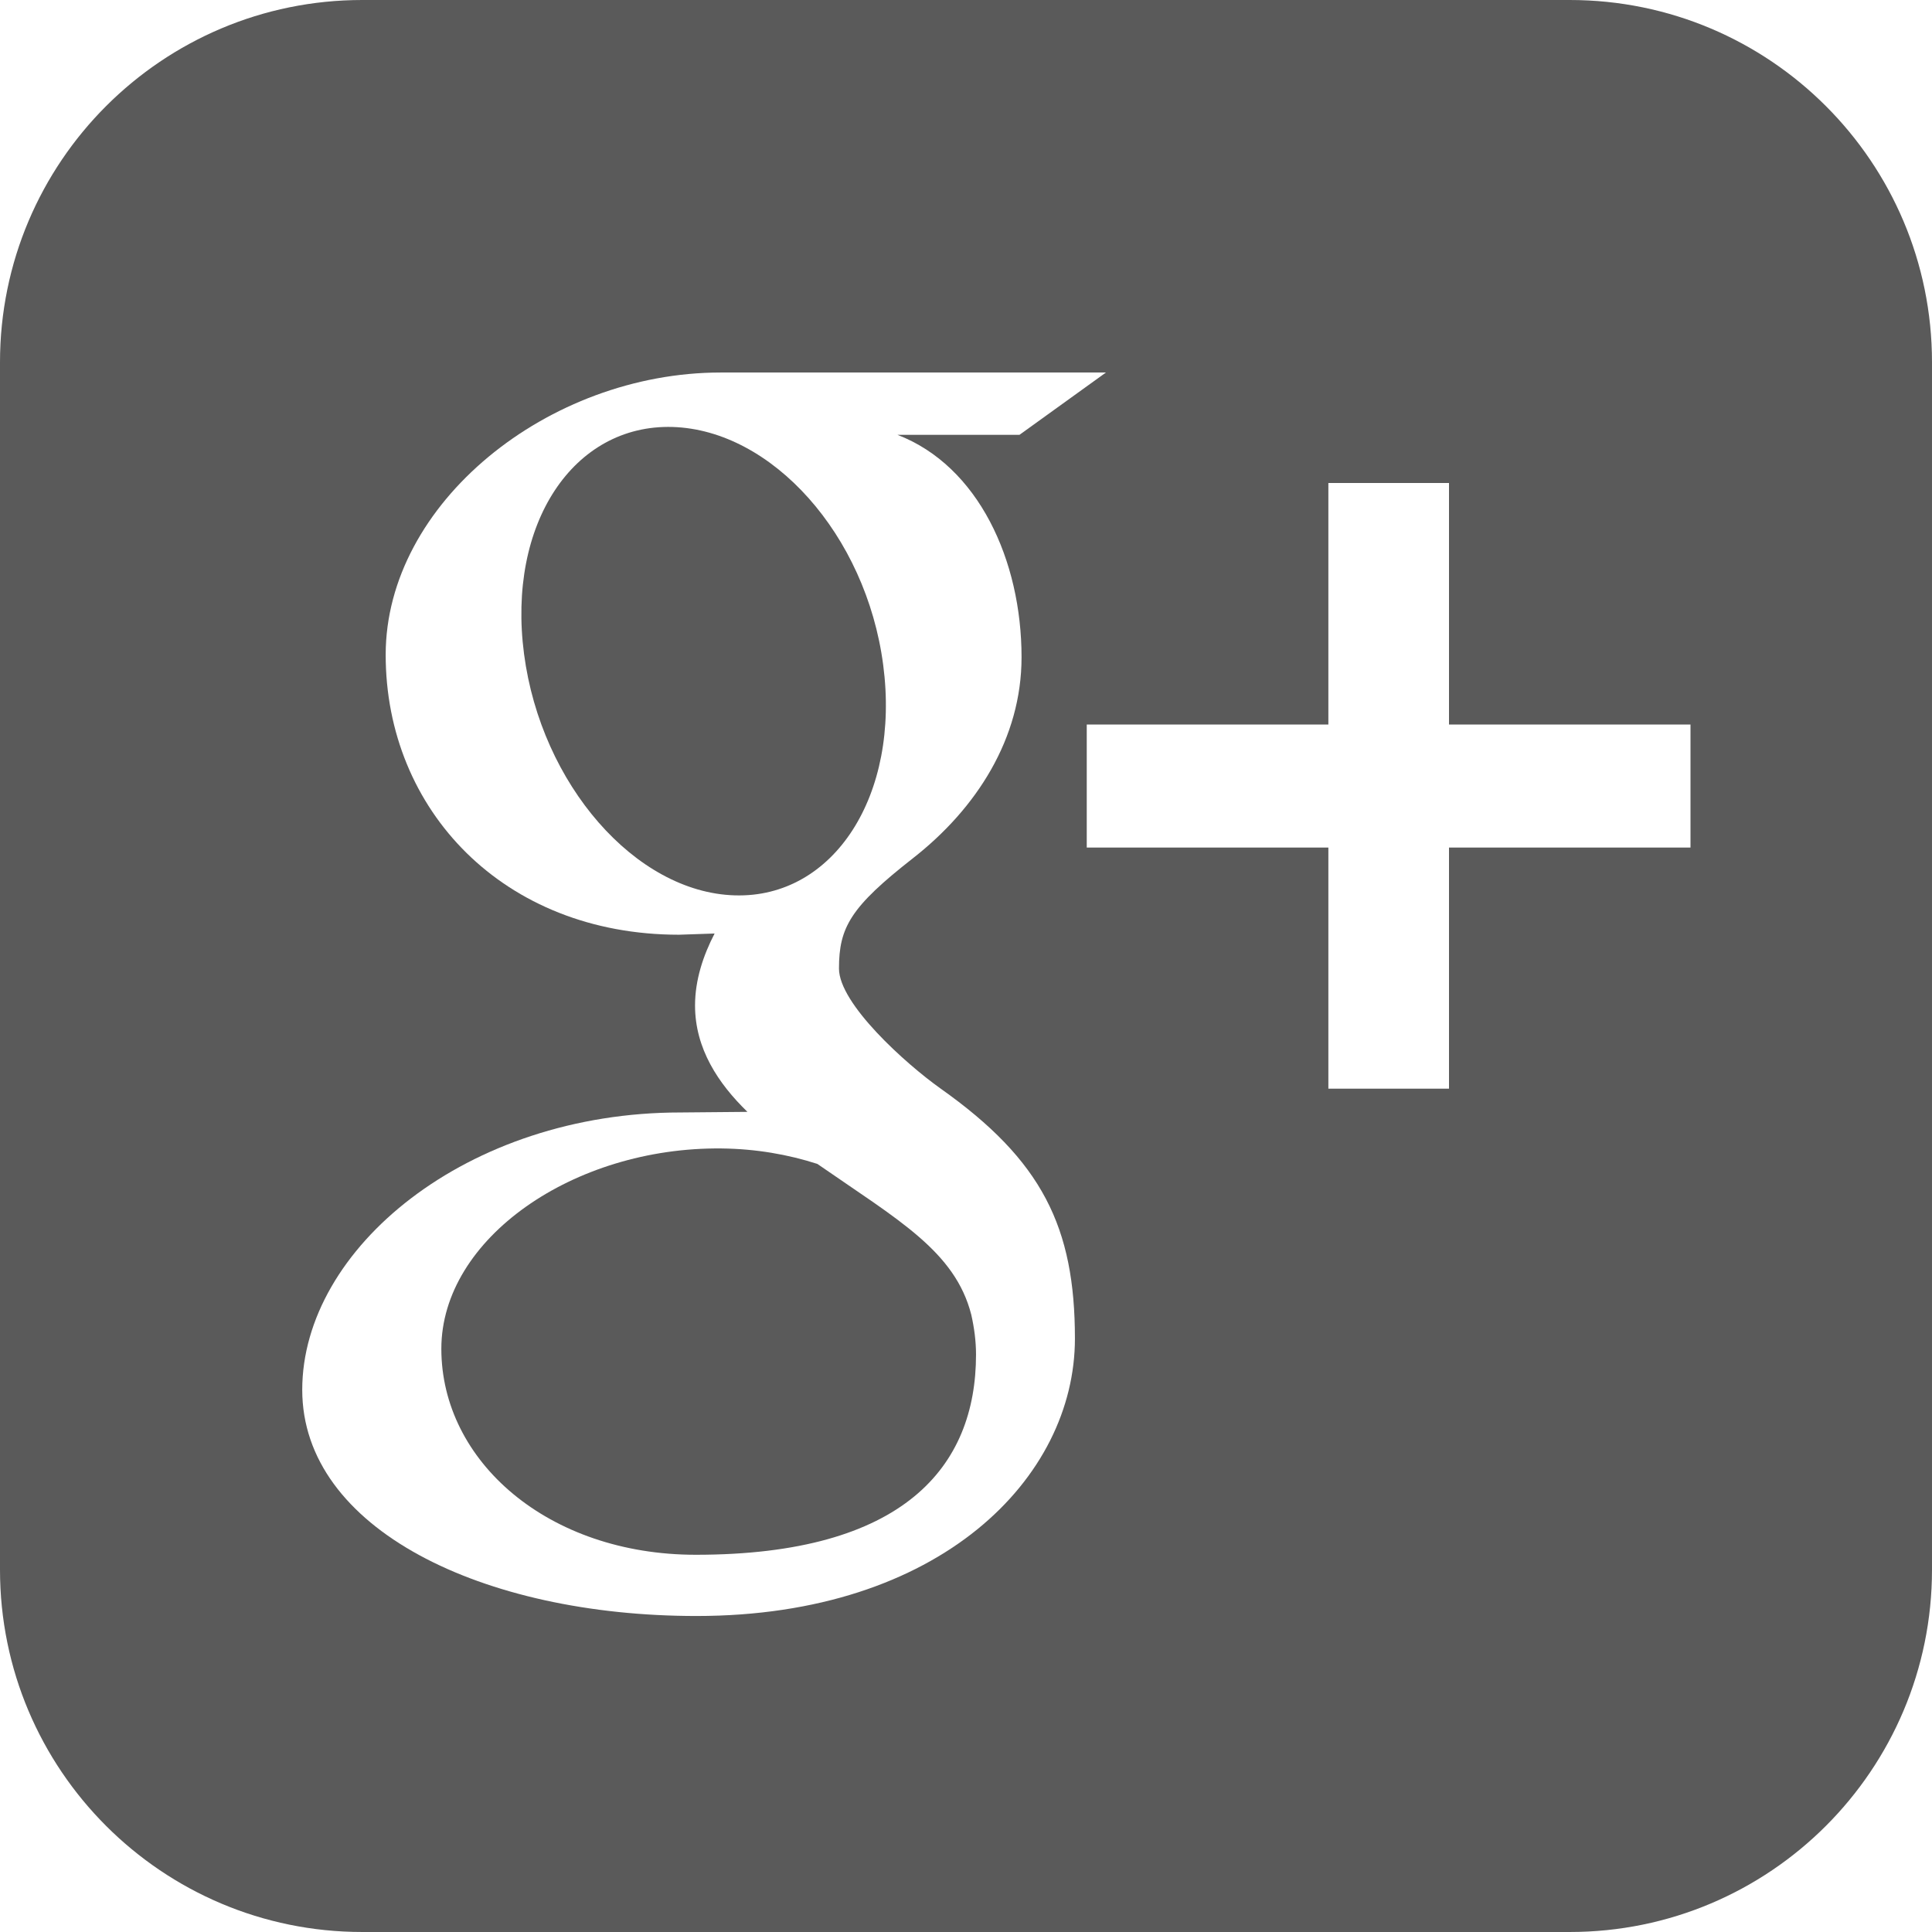
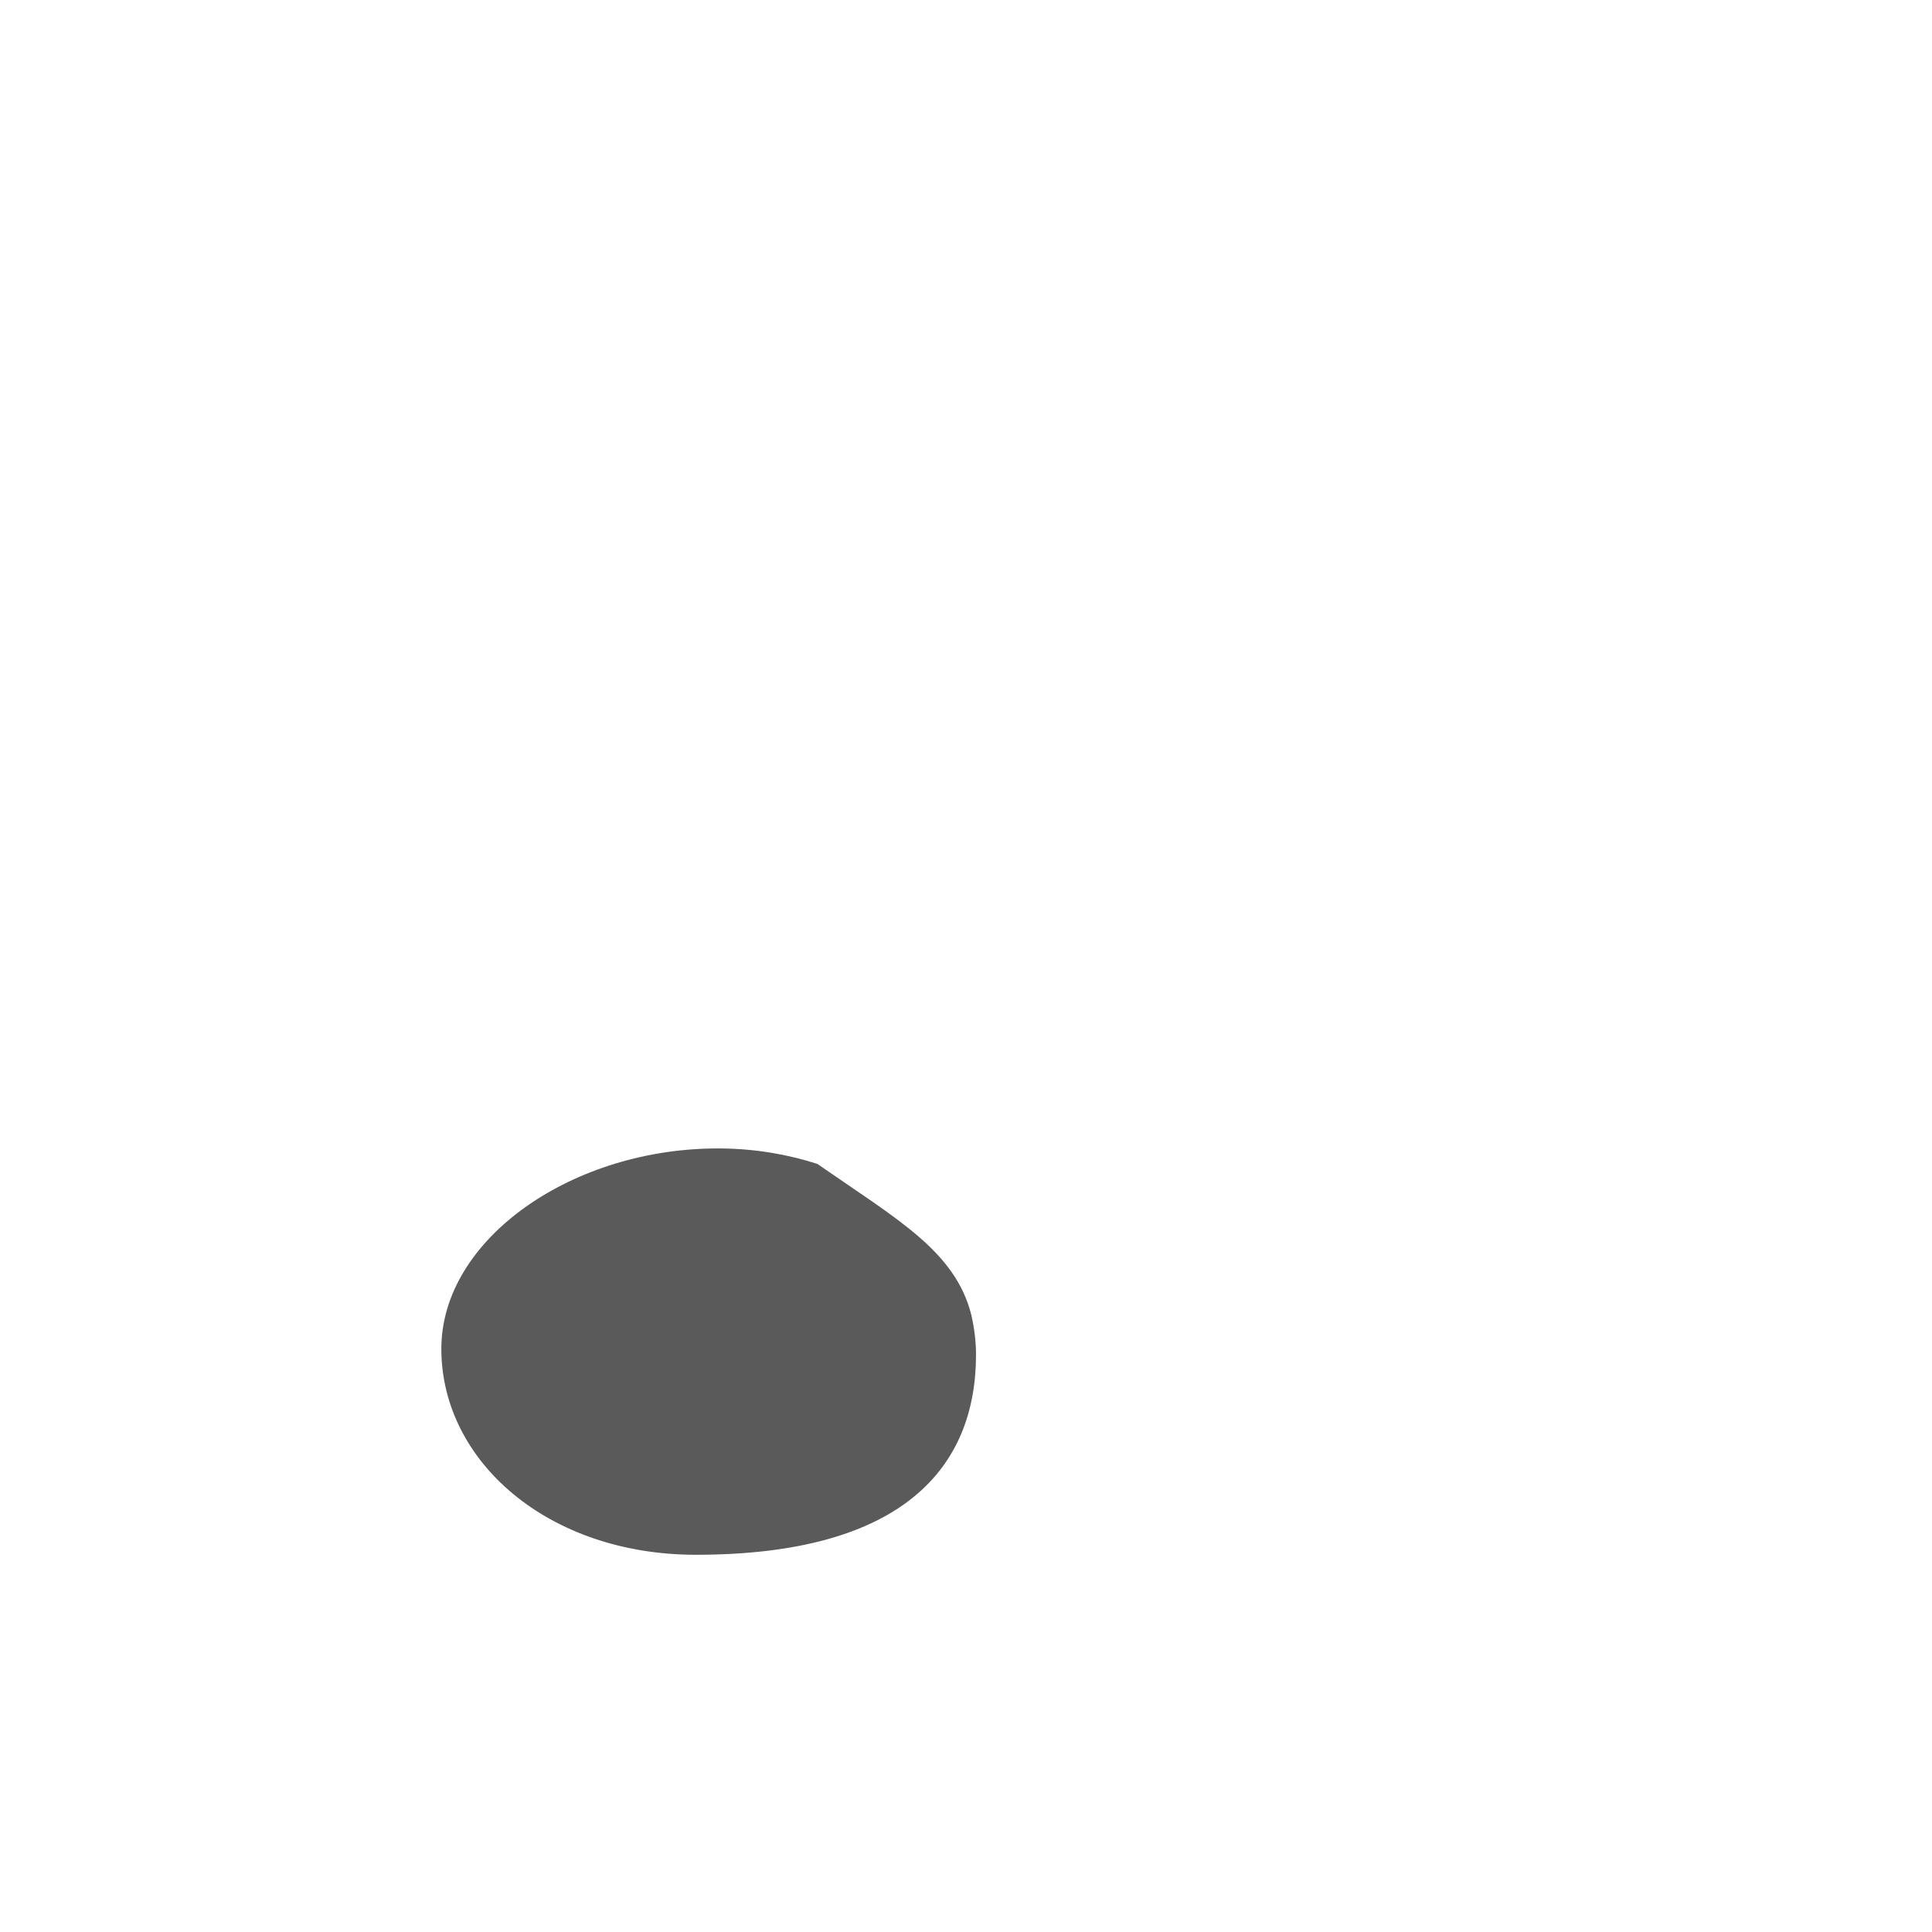
<svg xmlns="http://www.w3.org/2000/svg" version="1.1" id="Capa_1" x="0px" y="0px" viewBox="0 0 486.392 486.392" style="enable-background:new 0 0 486.392 486.392;" xml:space="preserve" width="512px" height="512px">
  <g>
    <g>
      <g>
        <g>
-           <path d="M395.193,0H91.198C40.826,0,0,40.826,0,91.198v303.995c0,50.372,40.826,91.198,91.198,91.198      h303.995c50.372,0,91.198-40.827,91.198-91.198V91.198C486.392,40.826,445.565,0,395.193,0z M175.344,406.836      c-53.837,0-99.254-21.918-99.254-56.938c0-35.537,41.434-69.858,95.272-69.828l16.811-0.152      c-7.357-7.144-13.193-15.929-13.193-26.782c0-6.445,2.067-12.616,4.925-18.118l-8.968,0.304      c-44.231,0-73.84-31.463-73.84-70.466c0-38.151,40.887-71.074,84.359-71.074h96.974l-21.766,15.686h-30.734      c20.398,7.843,31.251,31.615,31.251,55.996c0,20.459-11.339,38.091-27.36,50.615c-15.656,12.251-18.604,17.358-18.604,27.755      c0,8.877,16.781,23.955,25.536,30.187c25.627,18.118,33.865,34.929,33.865,62.988      C270.616,372.029,236.721,406.836,175.344,406.836z M425.593,213.374h-60.799v60.708h-30.369v-60.708h-60.829v-30.977h60.829      v-60.799h30.369v60.799h60.799V213.374z" fill="#5a5a5a" />
-           <path d="M222.342,167.349c-4.317-32.771-28.059-59.097-53.017-59.857      c-24.958-0.73-41.708,24.35-37.391,57.181c4.317,32.801,28.059,60.009,53.047,60.738      C209.908,226.172,226.689,200.181,222.342,167.349z" fill="#5a5a5a" />
          <path d="M205.774,293.021c-7.357-2.371-15.473-3.8-24.137-3.891      c-37.209-0.395-70.527,22.678-70.527,50.433c0,28.332,26.873,51.861,64.082,51.861c52.317,0,70.527-22.131,70.527-50.402      c0-3.405-0.456-6.749-1.186-10.001C240.46,314.969,225.959,307.035,205.774,293.021z" fill="#5a5a5a" />
        </g>
      </g>
    </g>
    <g>
	</g>
    <g>
	</g>
    <g>
	</g>
    <g>
	</g>
    <g>
	</g>
    <g>
	</g>
    <g>
	</g>
    <g>
	</g>
    <g>
	</g>
    <g>
	</g>
    <g>
	</g>
    <g>
	</g>
    <g>
	</g>
    <g>
	</g>
    <g>
	</g>
  </g>
  <g>
</g>
  <g>
</g>
  <g>
</g>
  <g>
</g>
  <g>
</g>
  <g>
</g>
  <g>
</g>
  <g>
</g>
  <g>
</g>
  <g>
</g>
  <g>
</g>
  <g>
</g>
  <g>
</g>
  <g>
</g>
  <g>
</g>
</svg>